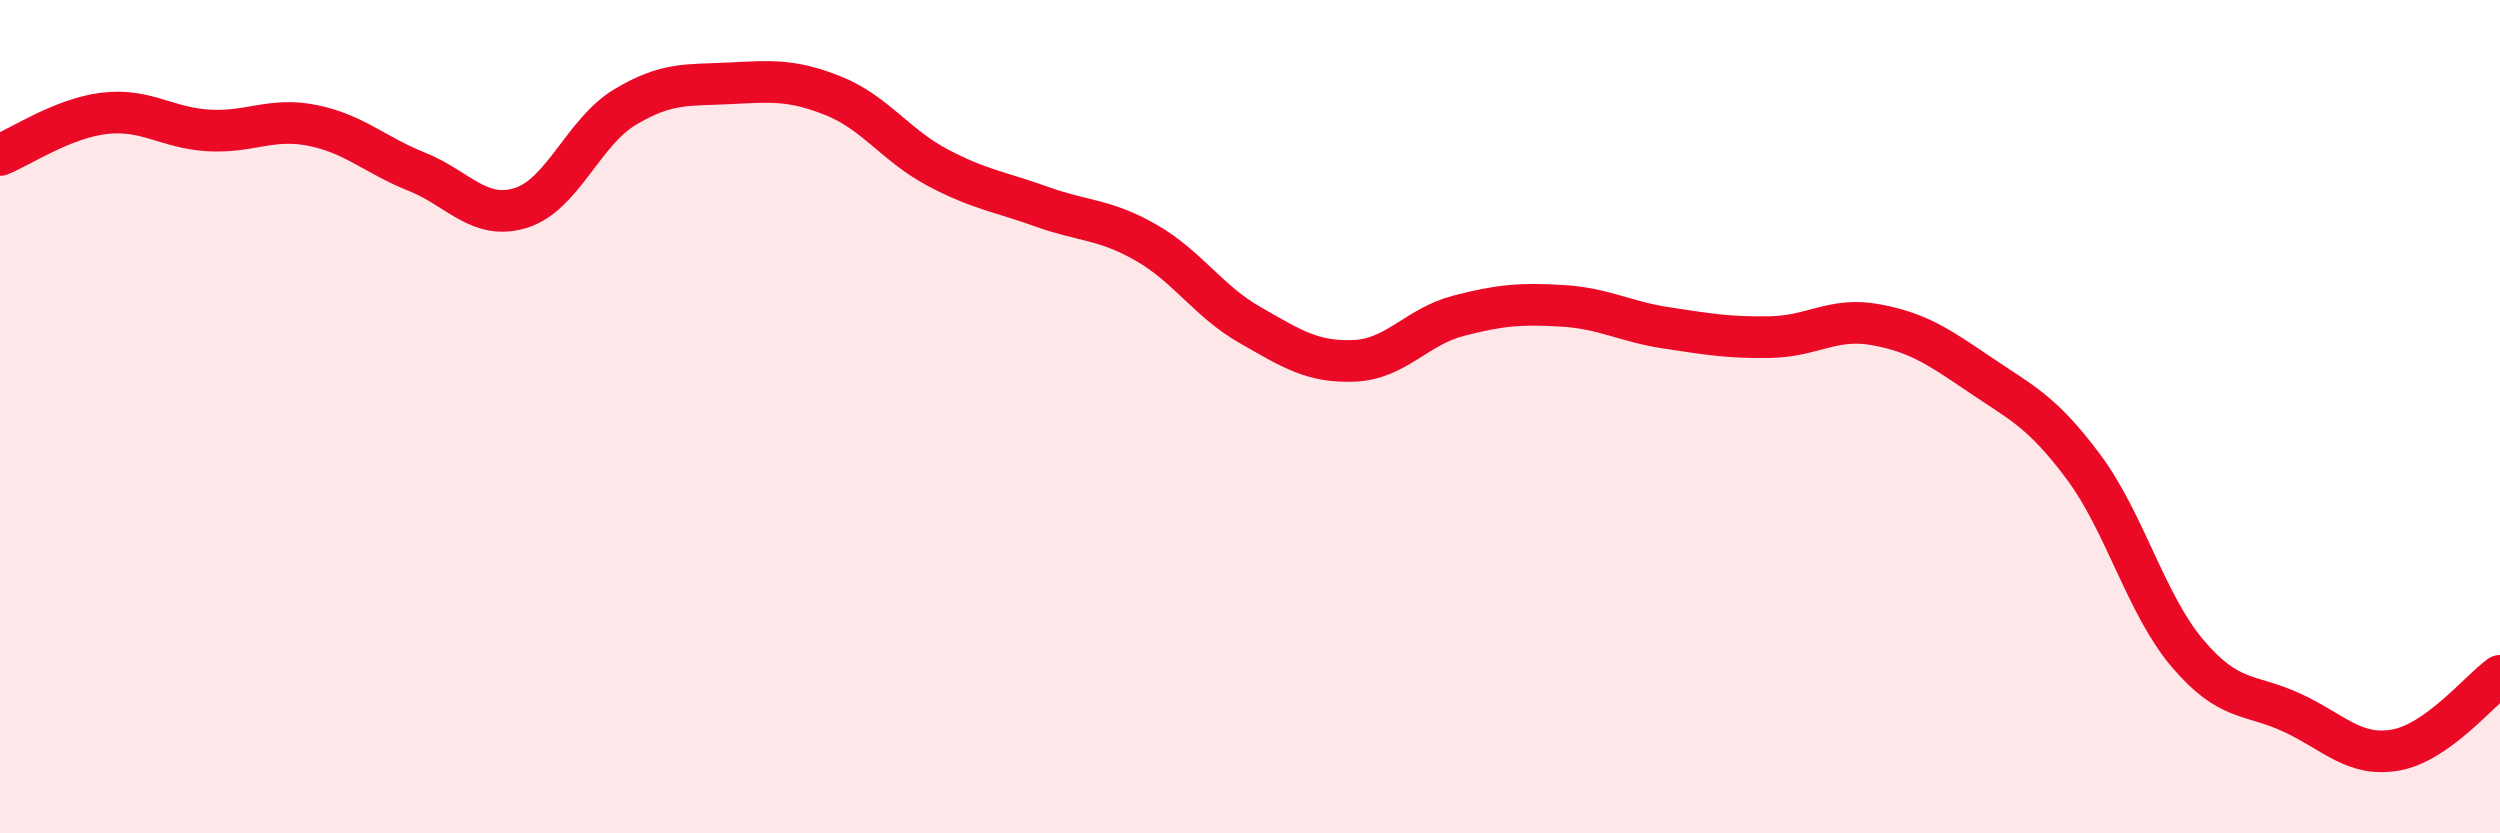
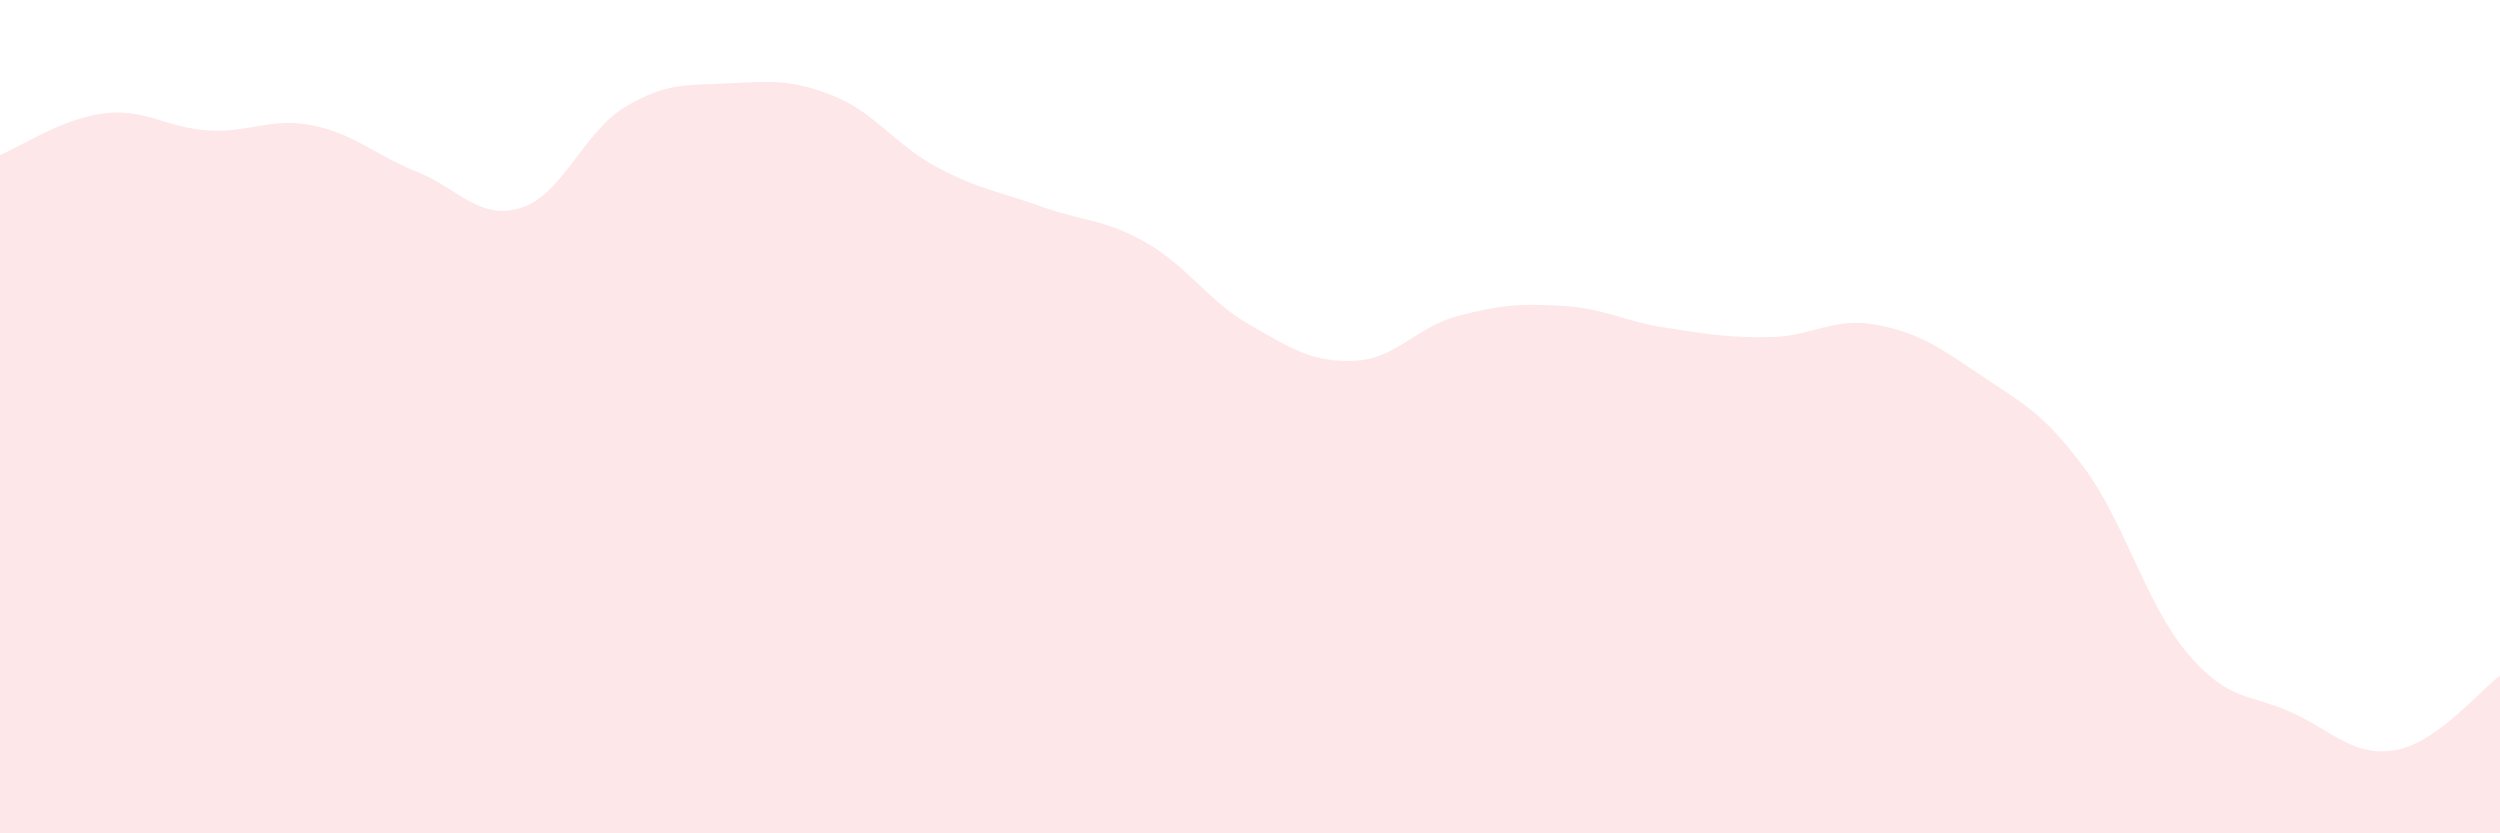
<svg xmlns="http://www.w3.org/2000/svg" width="60" height="20" viewBox="0 0 60 20">
  <path d="M 0,3.72 C 0.5,3.52 1.5,2.84 2.5,2.72 C 3.5,2.6 4,3.07 5,3.13 C 6,3.19 6.5,2.81 7.5,3.01 C 8.5,3.21 9,3.72 10,4.12 C 11,4.52 11.5,5.3 12.5,4.99 C 13.5,4.68 14,3.17 15,2.57 C 16,1.97 16.5,2.05 17.5,2 C 18.5,1.95 19,1.9 20,2.3 C 21,2.7 21.5,3.49 22.5,4.02 C 23.5,4.55 24,4.6 25,4.96 C 26,5.32 26.5,5.25 27.5,5.82 C 28.5,6.39 29,7.23 30,7.8 C 31,8.37 31.5,8.7 32.5,8.66 C 33.5,8.62 34,7.84 35,7.58 C 36,7.32 36.5,7.28 37.5,7.34 C 38.5,7.4 39,7.72 40,7.87 C 41,8.02 41.5,8.11 42.5,8.09 C 43.5,8.07 44,7.61 45,7.79 C 46,7.97 46.5,8.3 47.5,8.98 C 48.5,9.66 49,9.86 50,11.2 C 51,12.54 51.5,14.5 52.5,15.68 C 53.5,16.86 54,16.64 55,17.1 C 56,17.56 56.5,18.18 57.5,18 C 58.5,17.82 59.5,16.58 60,16.22L60 20L0 20Z" fill="#EB0A25" opacity="0.1" stroke-linecap="round" stroke-linejoin="round" />
-   <path d="M 0,3.72 C 0.5,3.52 1.5,2.84 2.5,2.72 C 3.5,2.6 4,3.07 5,3.13 C 6,3.19 6.5,2.81 7.5,3.01 C 8.5,3.21 9,3.72 10,4.12 C 11,4.52 11.5,5.3 12.5,4.99 C 13.5,4.68 14,3.17 15,2.57 C 16,1.97 16.5,2.05 17.5,2 C 18.5,1.95 19,1.9 20,2.3 C 21,2.7 21.5,3.49 22.5,4.02 C 23.5,4.55 24,4.6 25,4.96 C 26,5.32 26.5,5.25 27.5,5.82 C 28.5,6.39 29,7.23 30,7.8 C 31,8.37 31.5,8.7 32.5,8.66 C 33.5,8.62 34,7.84 35,7.58 C 36,7.32 36.5,7.28 37.5,7.34 C 38.5,7.4 39,7.72 40,7.87 C 41,8.02 41.5,8.11 42.5,8.09 C 43.5,8.07 44,7.61 45,7.79 C 46,7.97 46.5,8.3 47.5,8.98 C 48.5,9.66 49,9.86 50,11.2 C 51,12.54 51.5,14.5 52.5,15.68 C 53.5,16.86 54,16.64 55,17.1 C 56,17.56 56.5,18.18 57.5,18 C 58.5,17.82 59.5,16.58 60,16.22" stroke="#EB0A25" stroke-width="1" fill="none" stroke-linecap="round" stroke-linejoin="round" />
</svg>